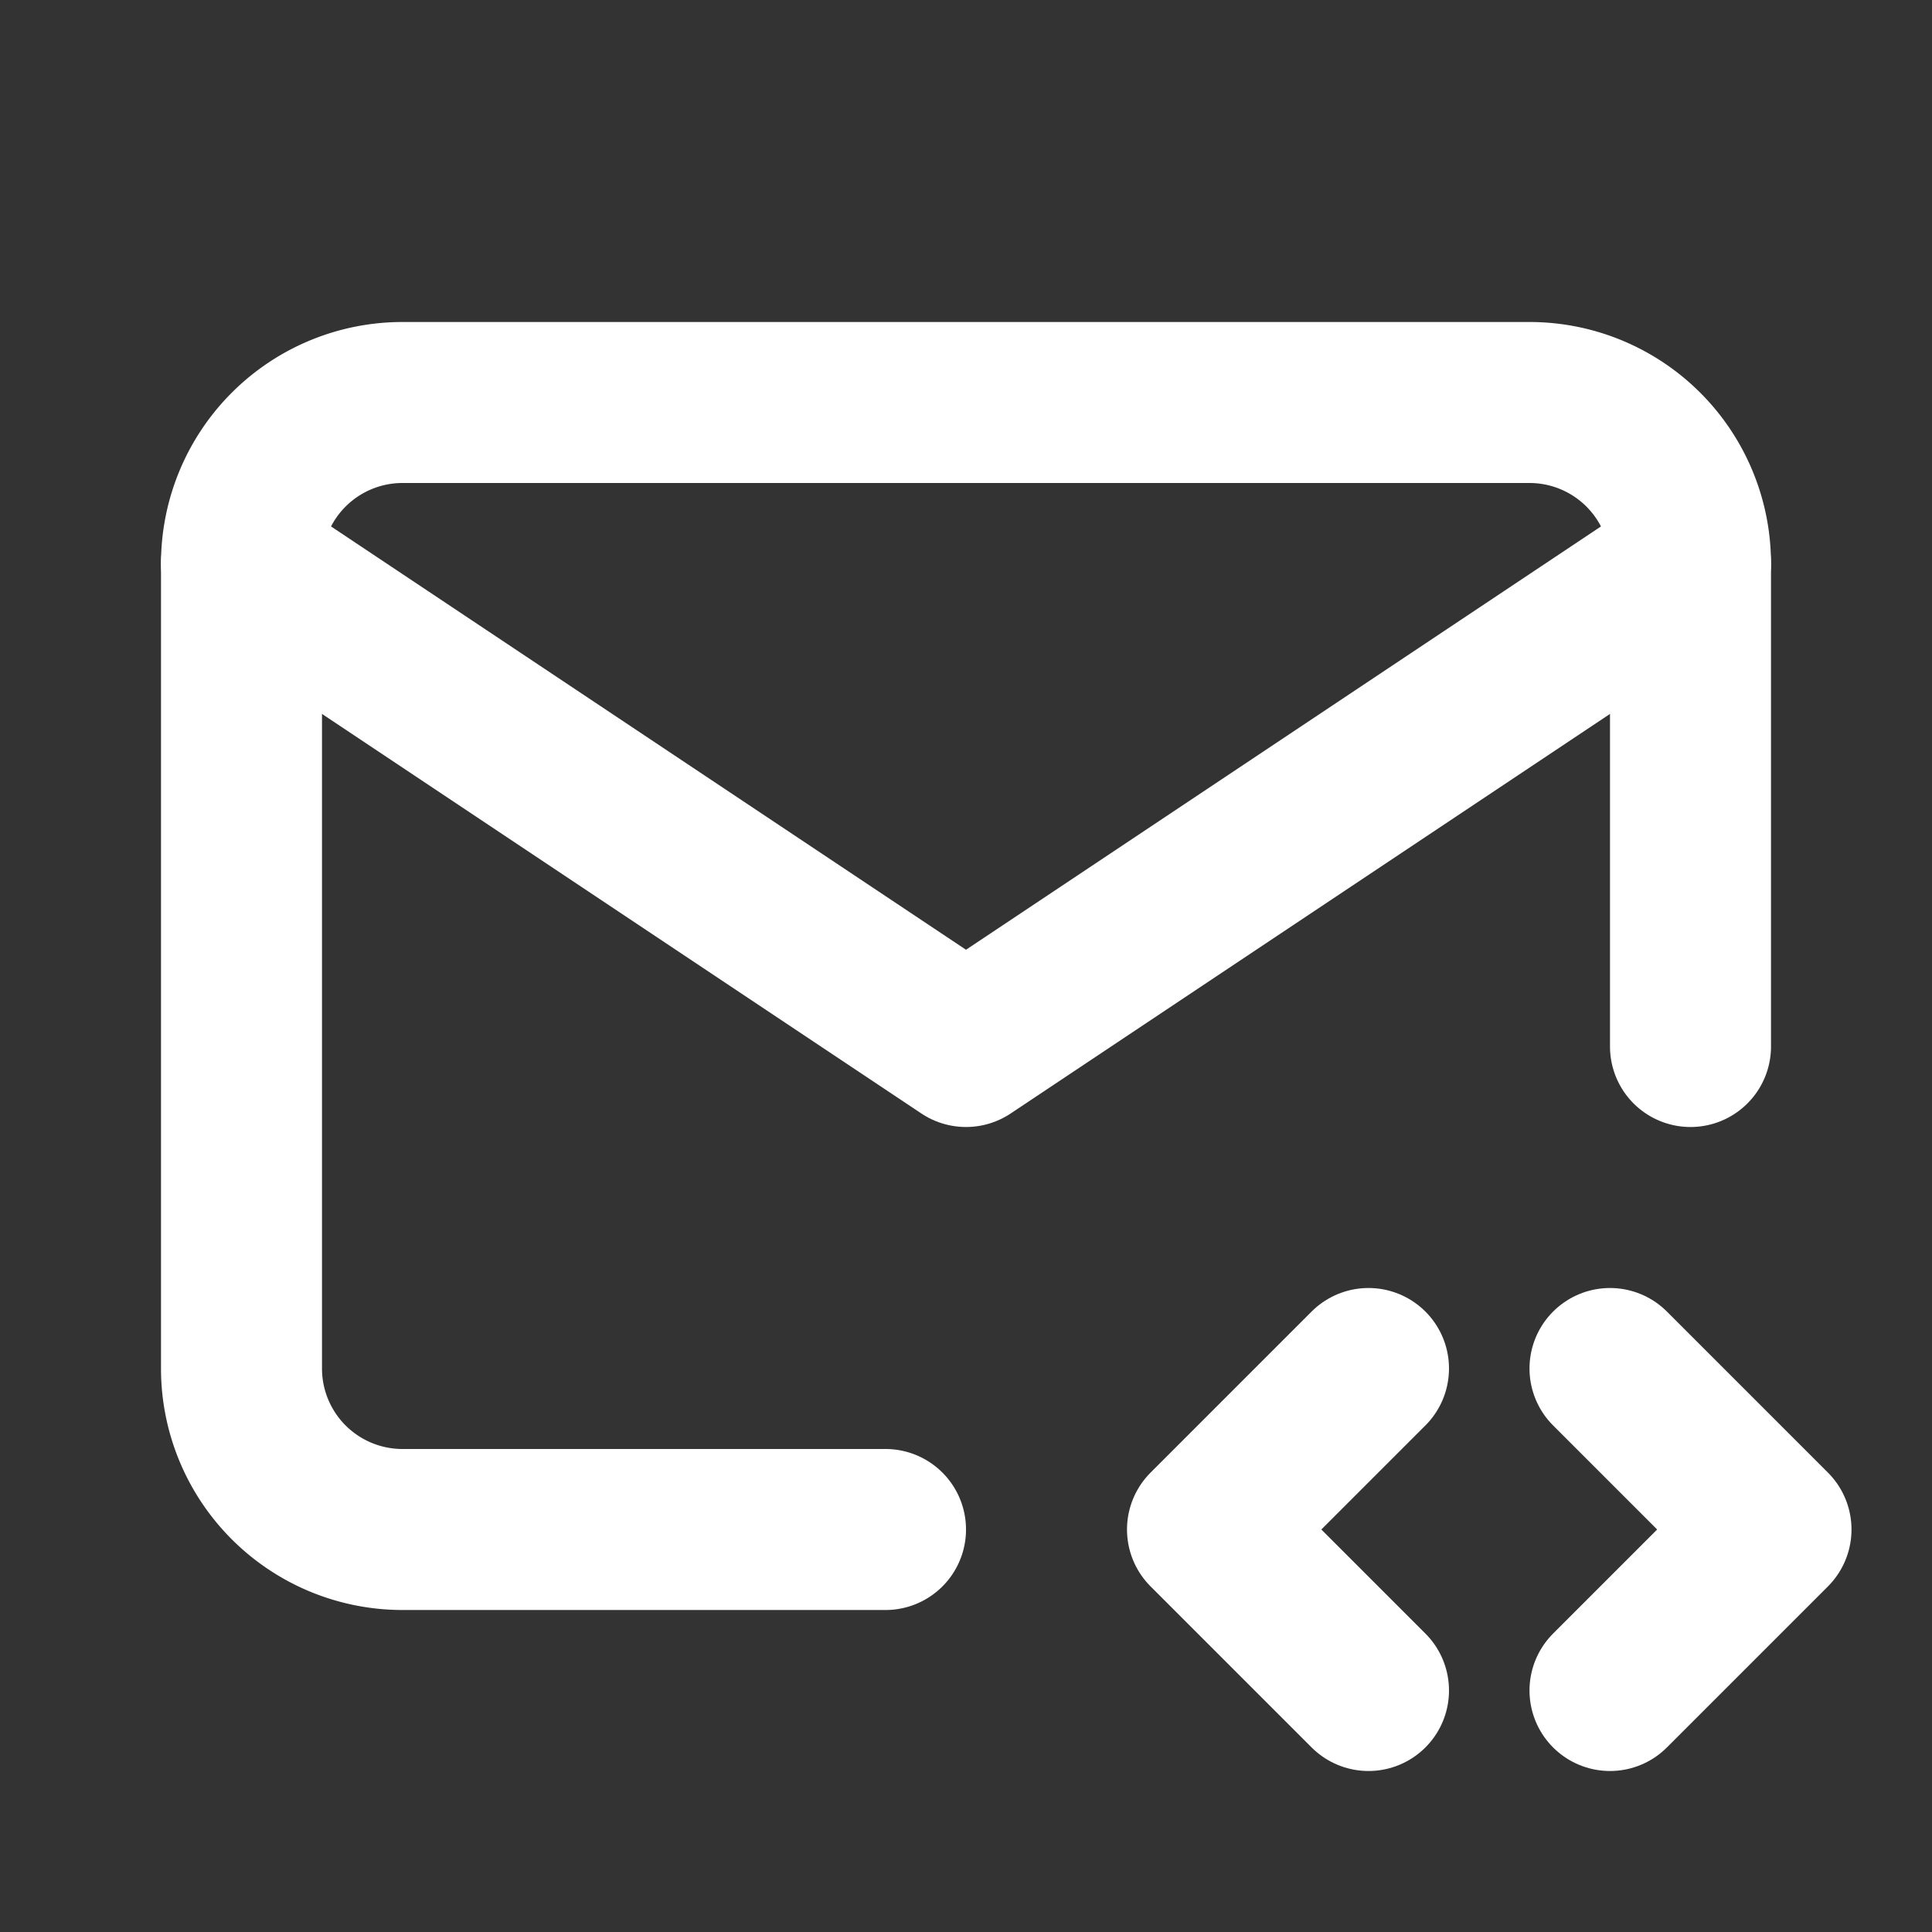
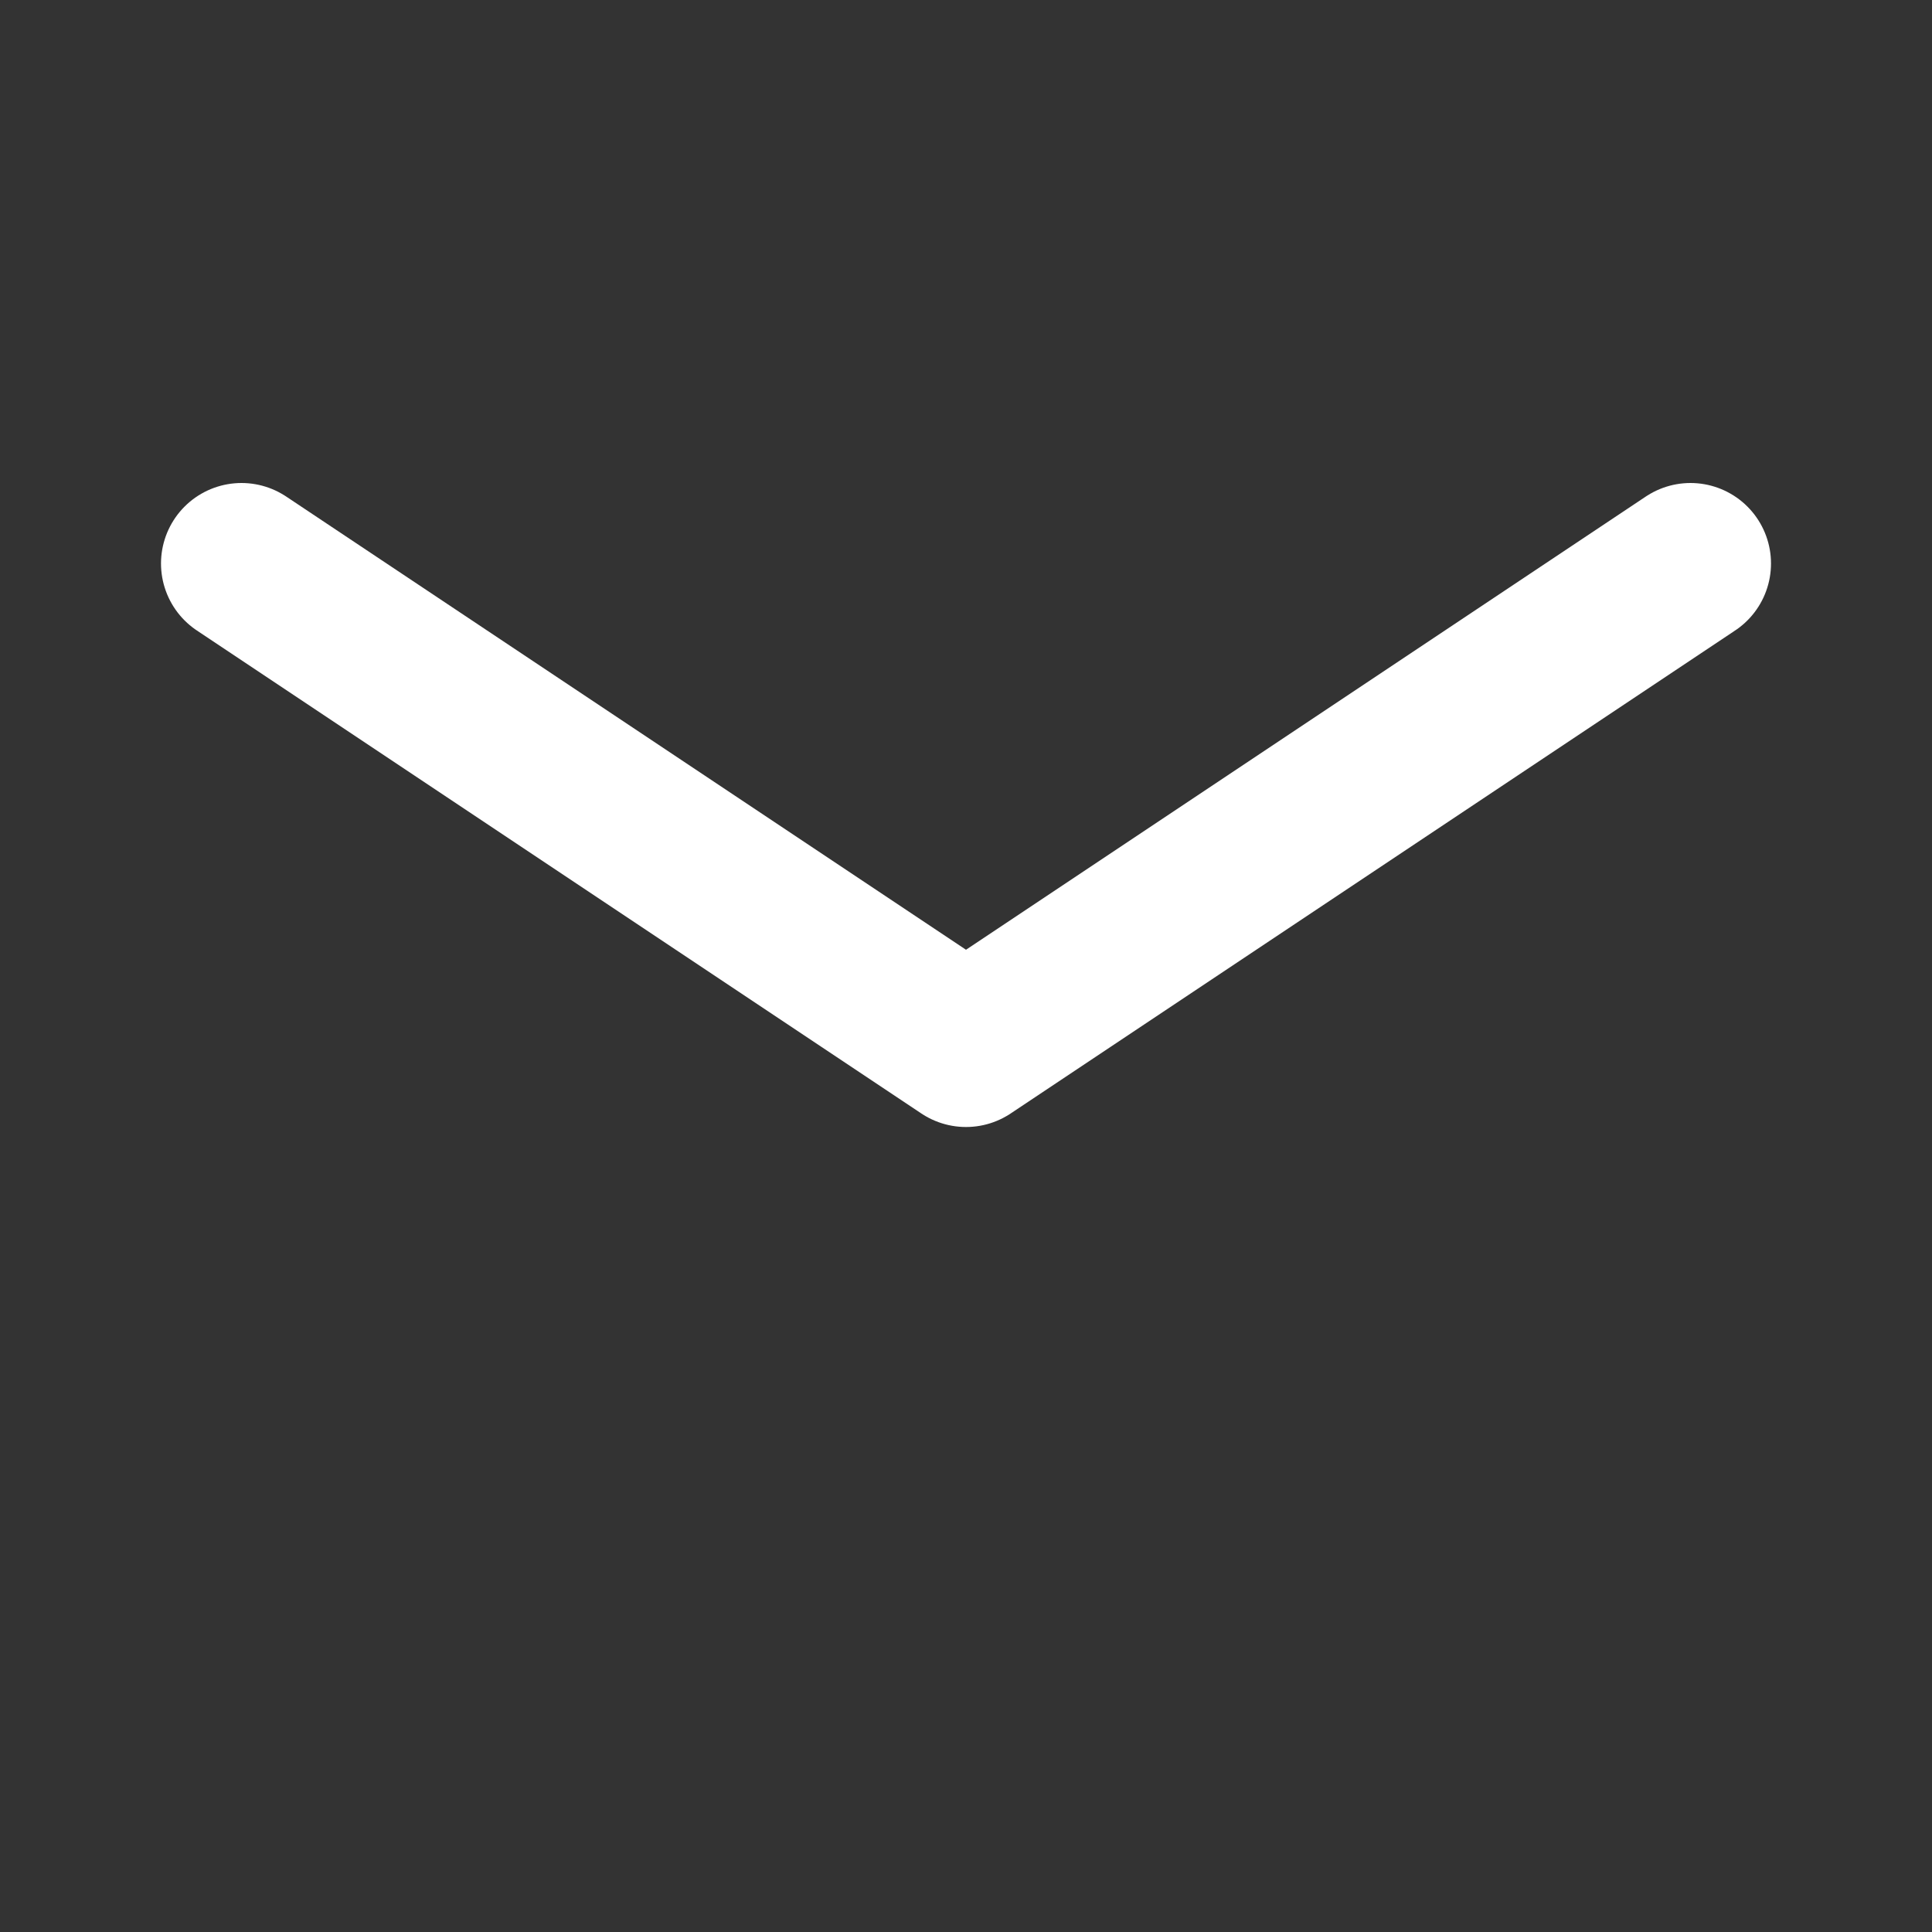
<svg xmlns="http://www.w3.org/2000/svg" width="24" height="24" viewBox="0 0 24 24" fill="none" stroke="white" stroke-width="2" stroke-linecap="round" stroke-linejoin="round">
  <rect x="0" y="0" width="24" height="24" fill="#333333" stroke="none" />
-   <path stroke="none" d="M0 0h24v24H0z" fill="none" />
-   <path d="M11 19h-6a2 2 0 0 1 -2 -2v-10a2 2 0 0 1 2 -2h14a2 2 0 0 1 2 2v6" />
  <path d="M3 7l9 6l9 -6" />
-   <path d="M20 21l2 -2l-2 -2" />
-   <path d="M17 17l-2 2l2 2" />
</svg>